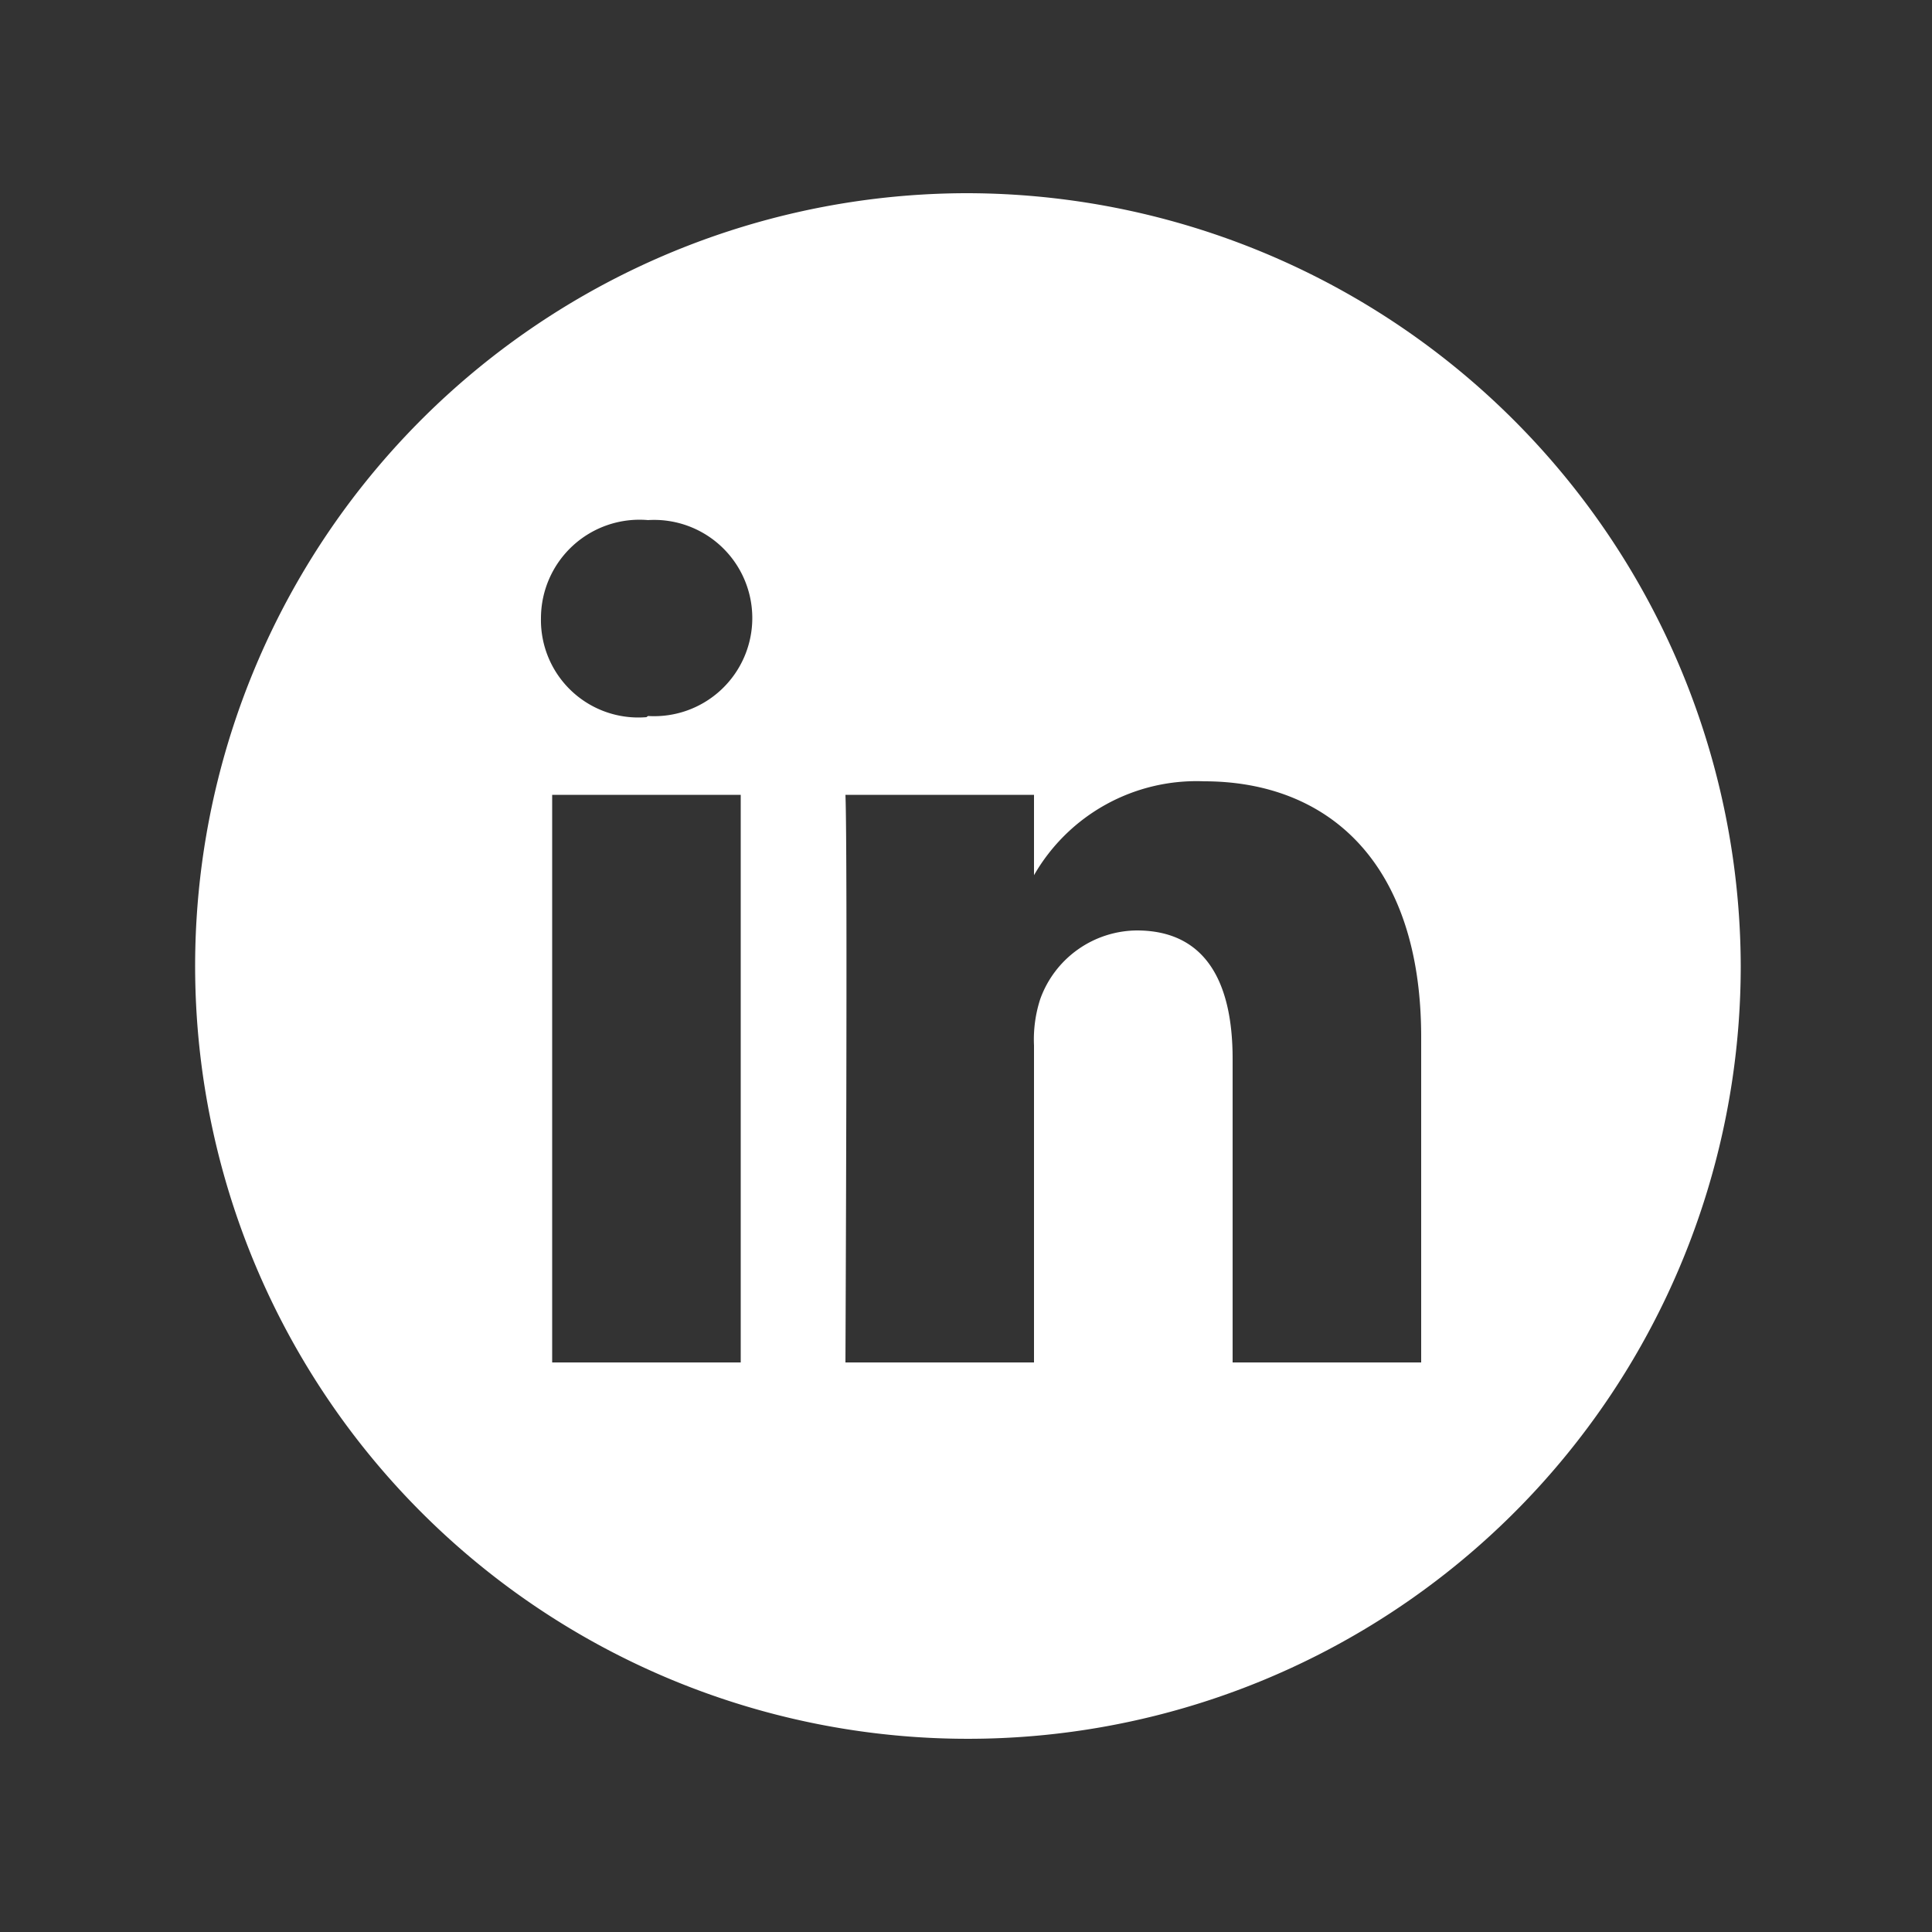
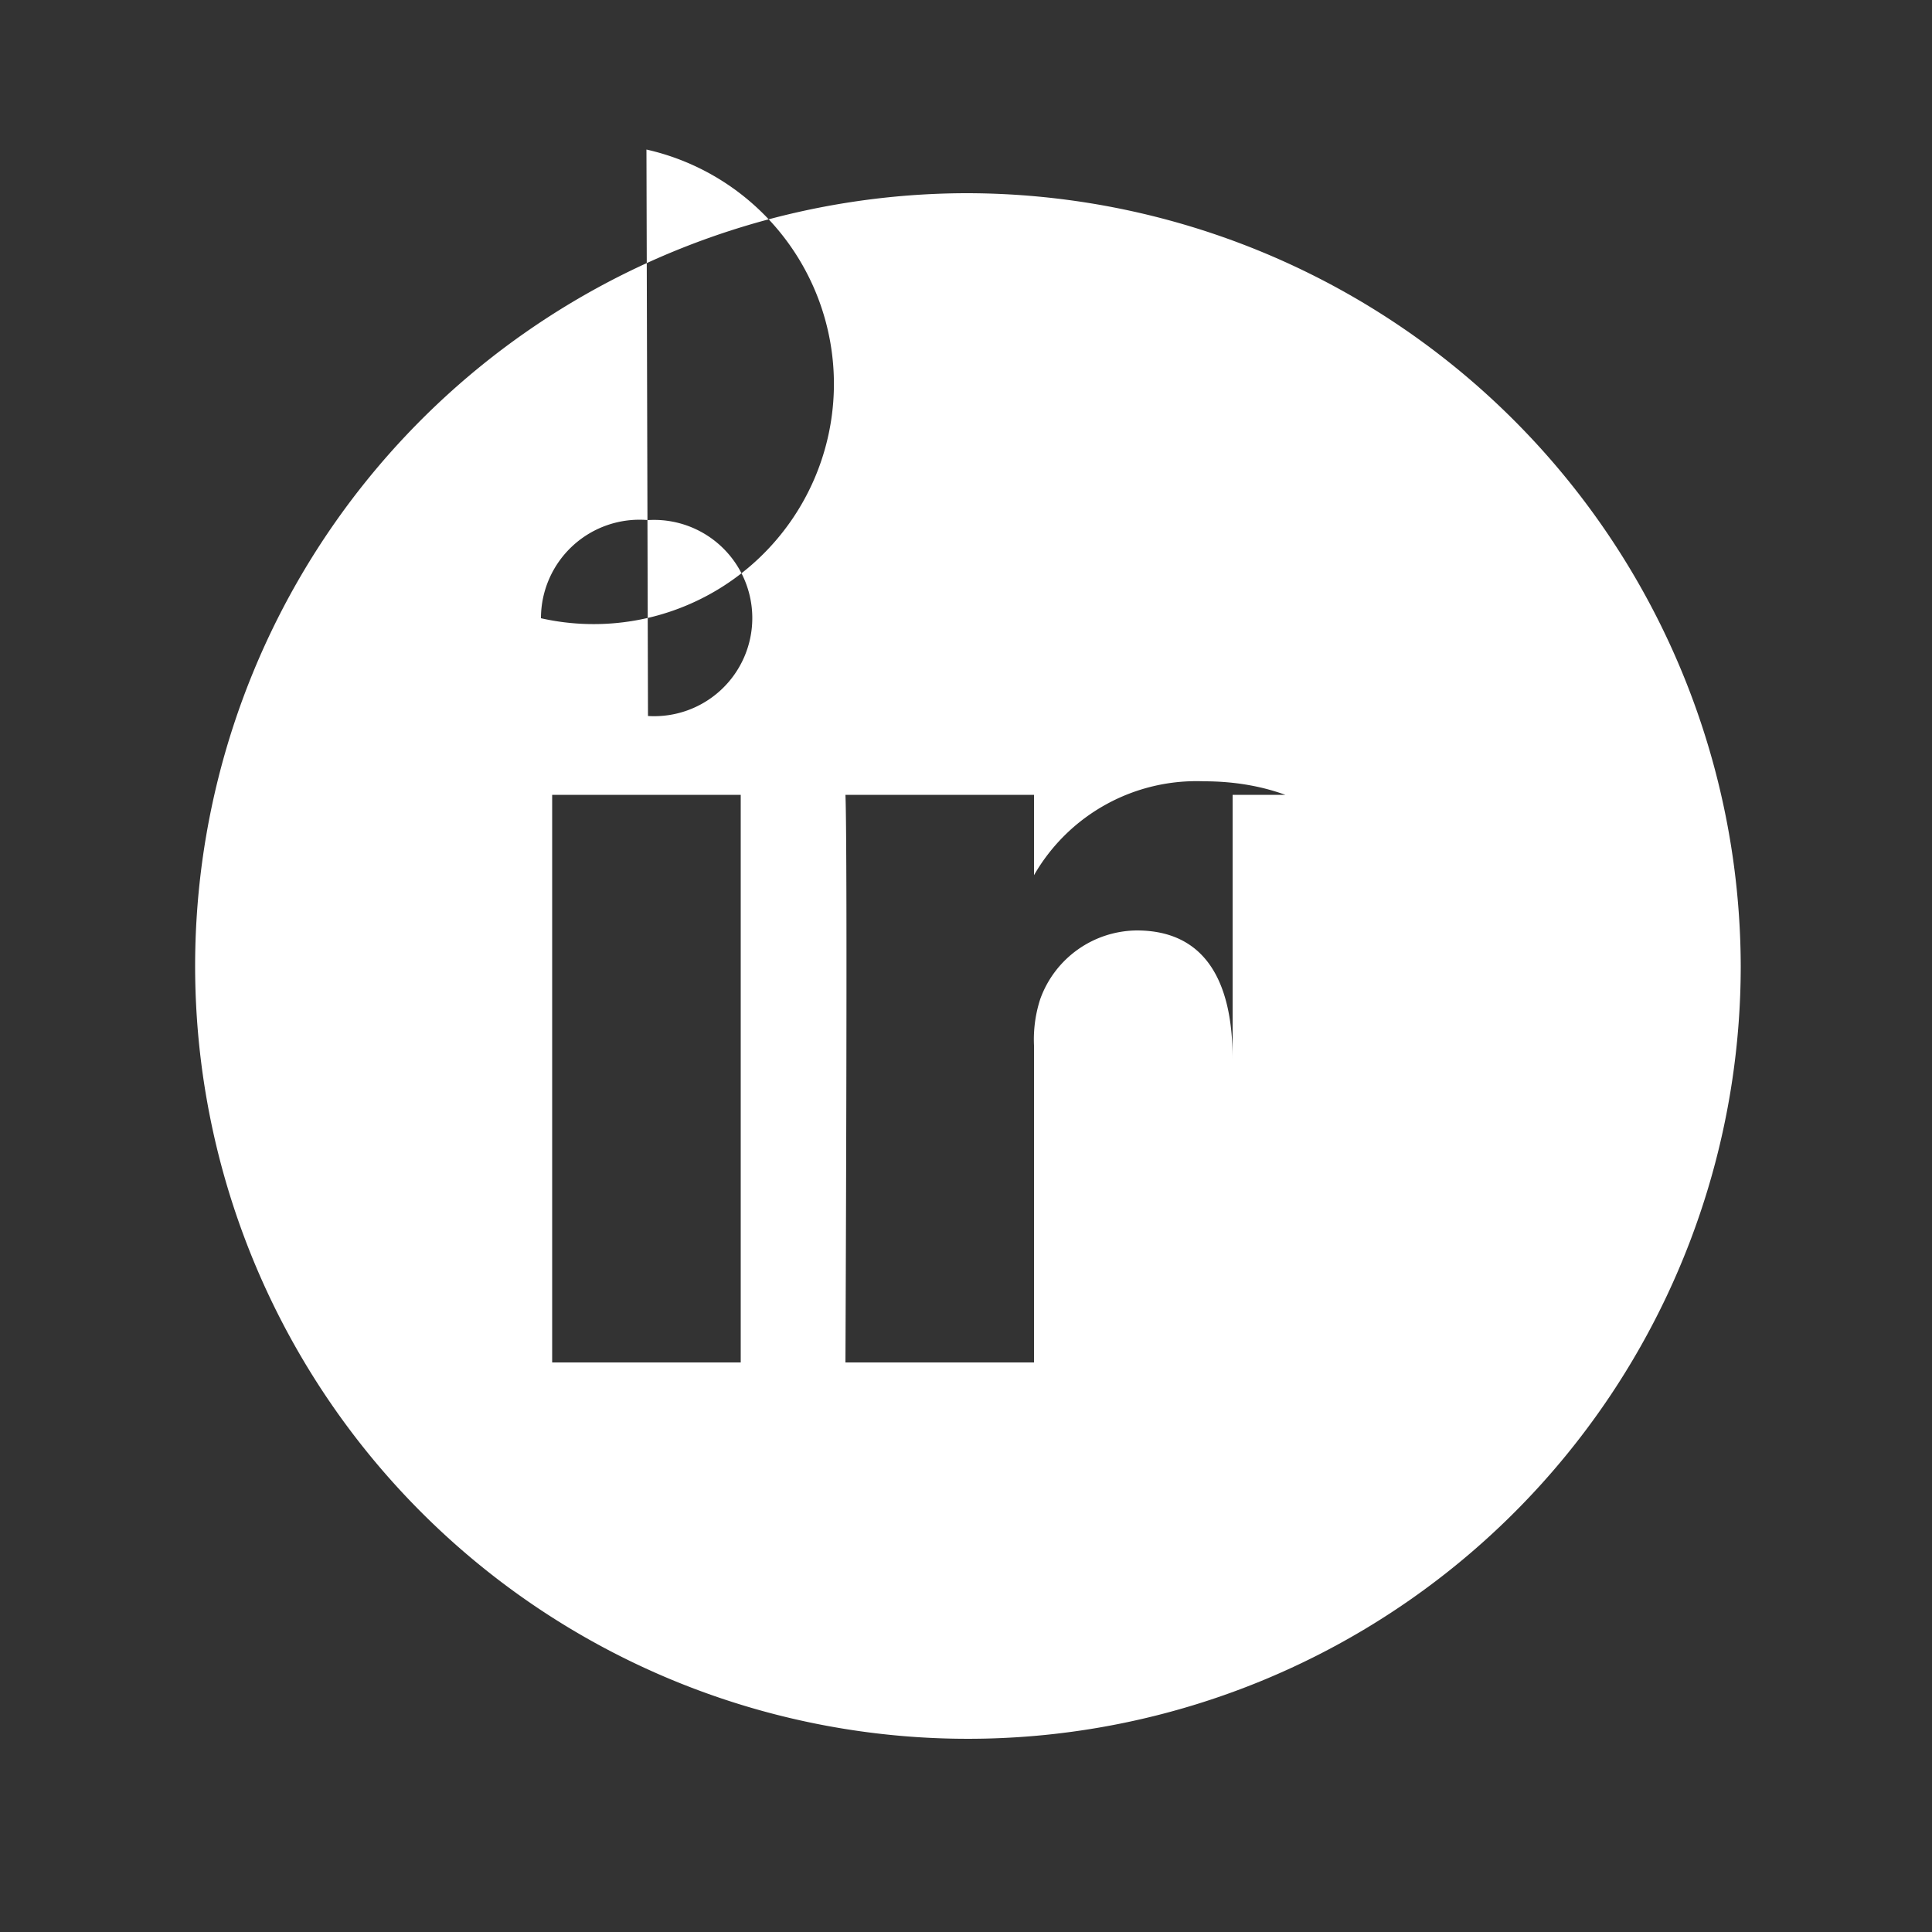
<svg xmlns="http://www.w3.org/2000/svg" id="Layer_1" data-name="Layer 1" viewBox="0 0 50 50">
  <rect x="0" y="0" width="50" height="50" fill="#333333" stroke="none" />
  <defs>
    <style>.cls-1{fill:#fff;}</style>
  </defs>
-   <path class="cls-1" d="M25,5A20,20,0,1,0,45.05,25,20.05,20.05,0,0,0,25,5ZM19.17,35.26H14.29V20.57h4.88Zm-2.44-16.7h0A2.52,2.52,0,0,1,14,16a2.55,2.55,0,0,1,2.77-2.54,2.54,2.54,0,1,1,0,5.07Zm20.05,16.7H31.9V27.4c0-2-.71-3.32-2.48-3.32a2.68,2.68,0,0,0-2.5,1.78,3.39,3.39,0,0,0-.16,1.2v8.2H21.88s.06-13.31,0-14.69h4.88v2.08a4.85,4.85,0,0,1,4.4-2.43c3.21,0,5.62,2.1,5.62,6.62Z" />
+   <path class="cls-1" d="M25,5A20,20,0,1,0,45.05,25,20.05,20.05,0,0,0,25,5ZM19.17,35.26H14.29V20.57h4.88m-2.44-16.7h0A2.52,2.52,0,0,1,14,16a2.55,2.55,0,0,1,2.77-2.54,2.54,2.54,0,1,1,0,5.07Zm20.05,16.7H31.9V27.4c0-2-.71-3.32-2.48-3.32a2.68,2.68,0,0,0-2.5,1.78,3.39,3.39,0,0,0-.16,1.2v8.2H21.88s.06-13.31,0-14.69h4.88v2.08a4.85,4.85,0,0,1,4.4-2.43c3.21,0,5.62,2.1,5.62,6.62Z" />
</svg>